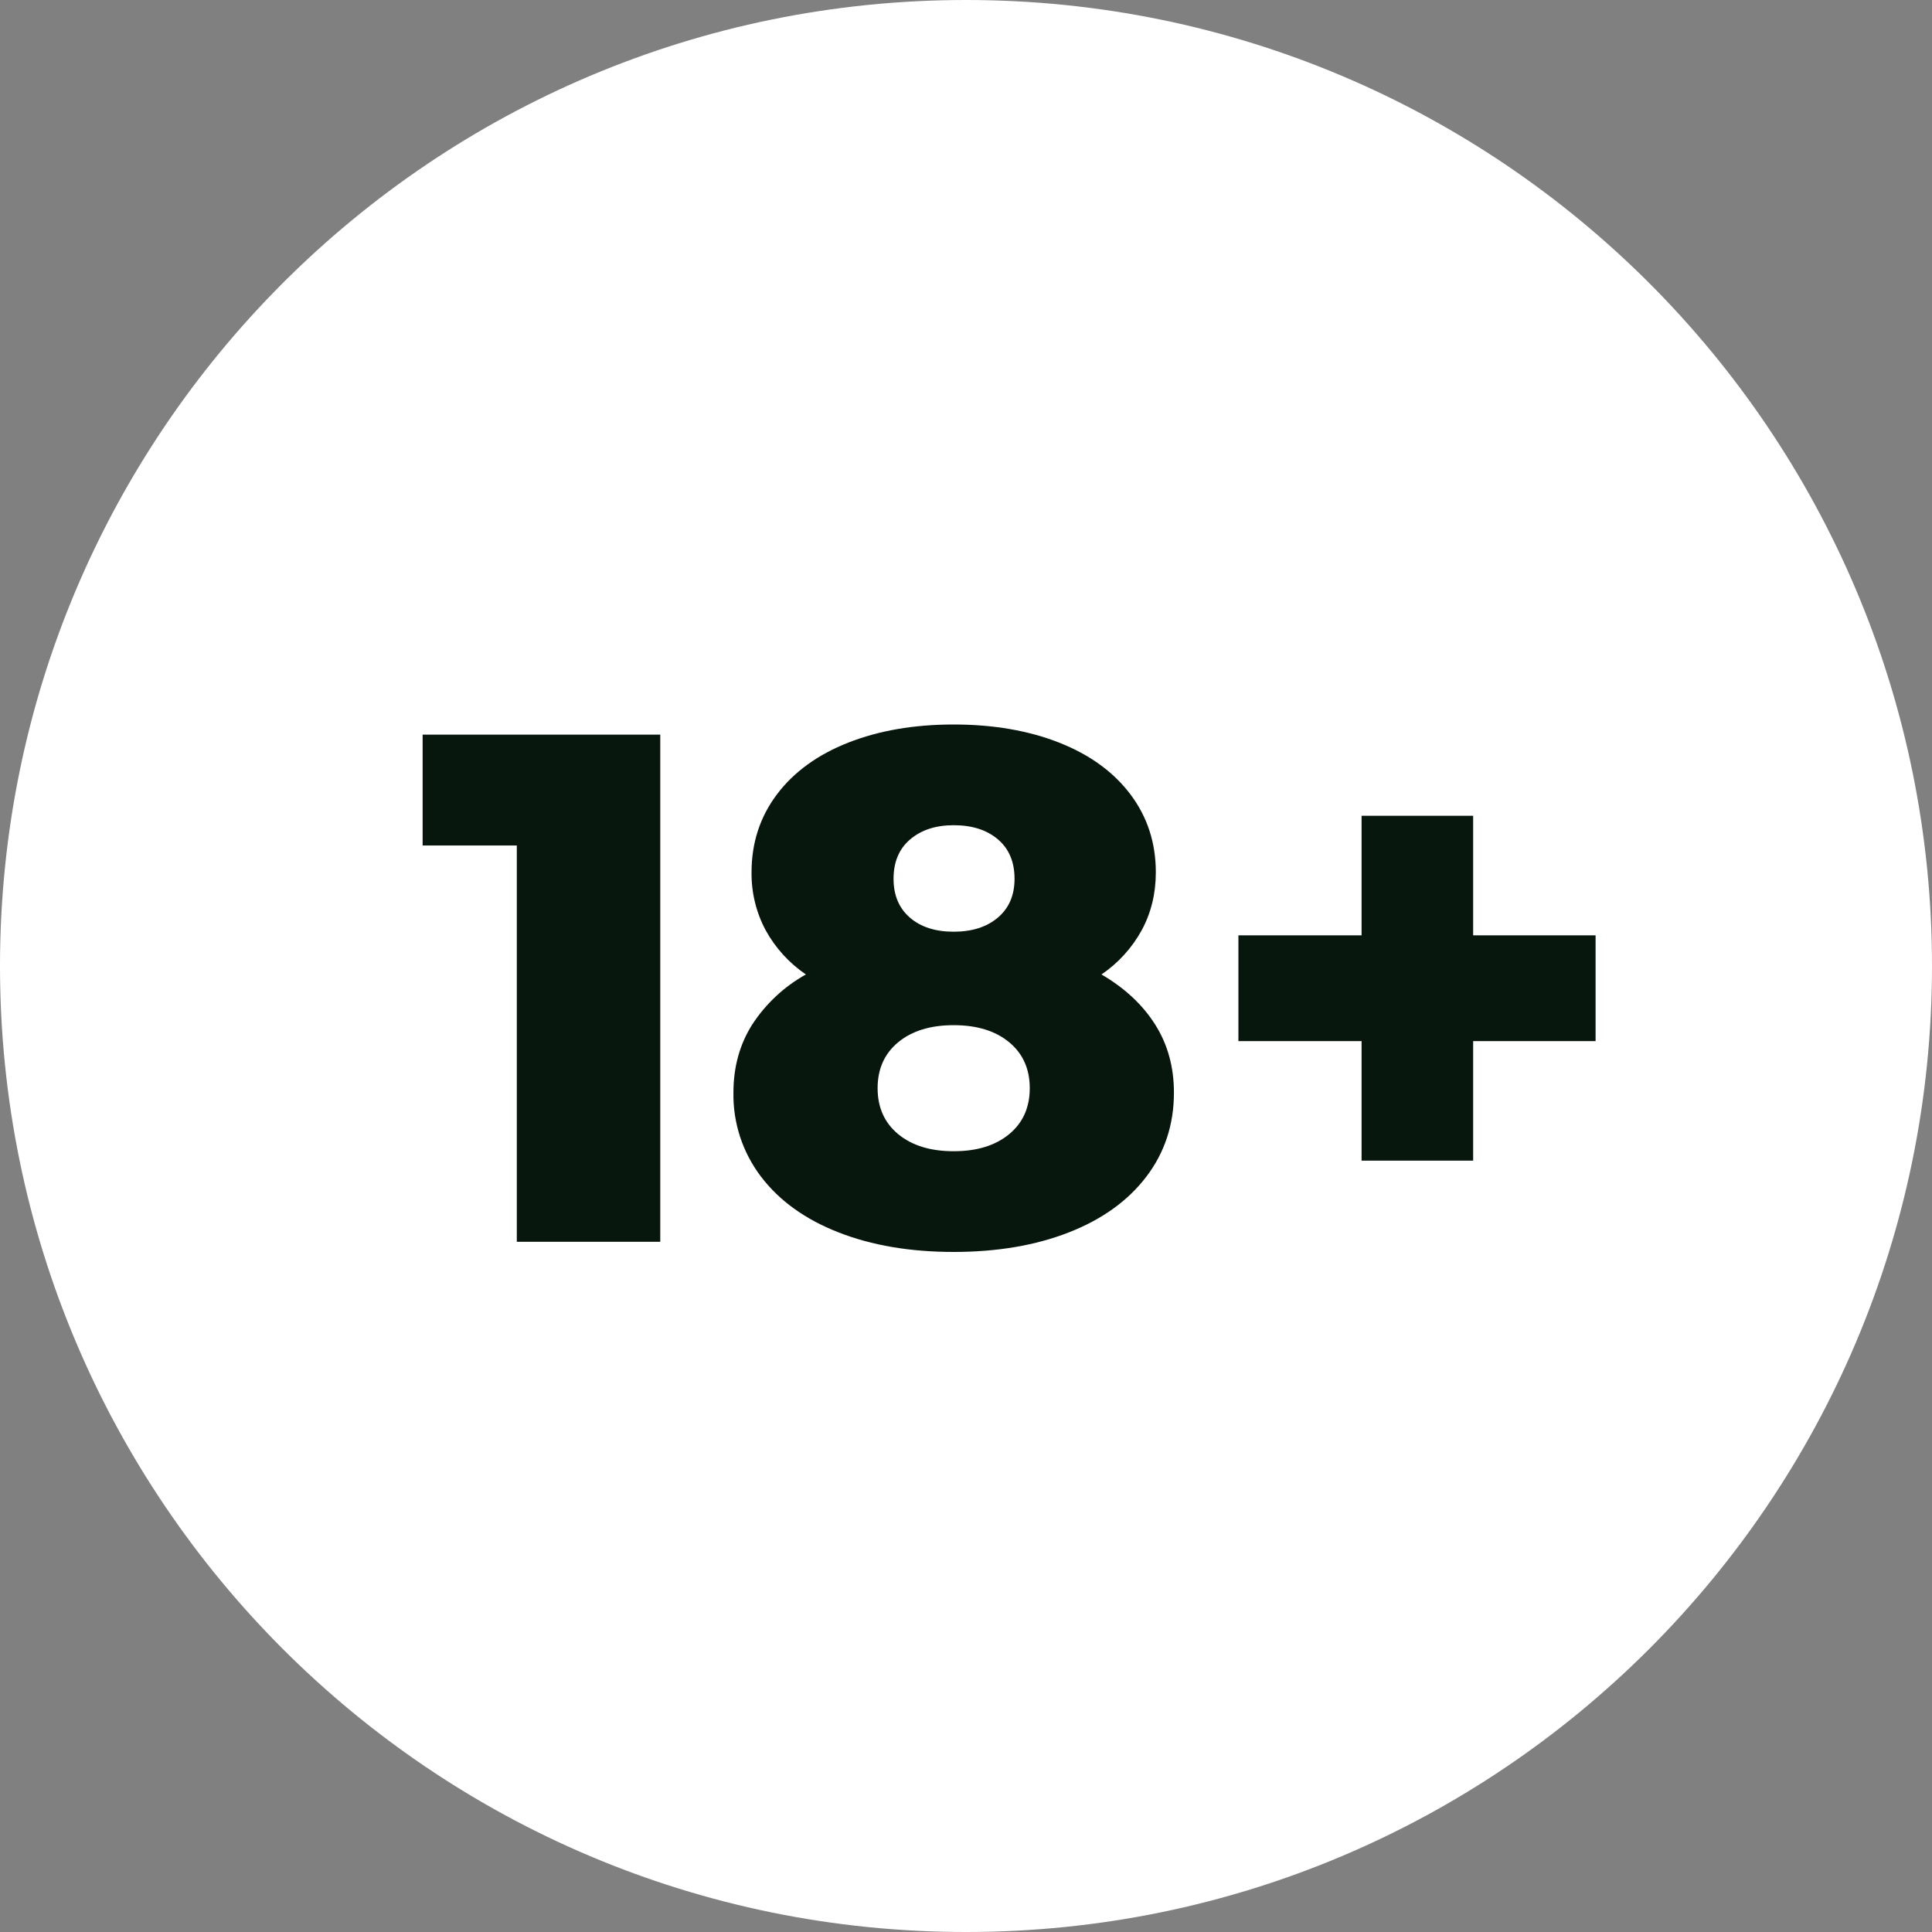
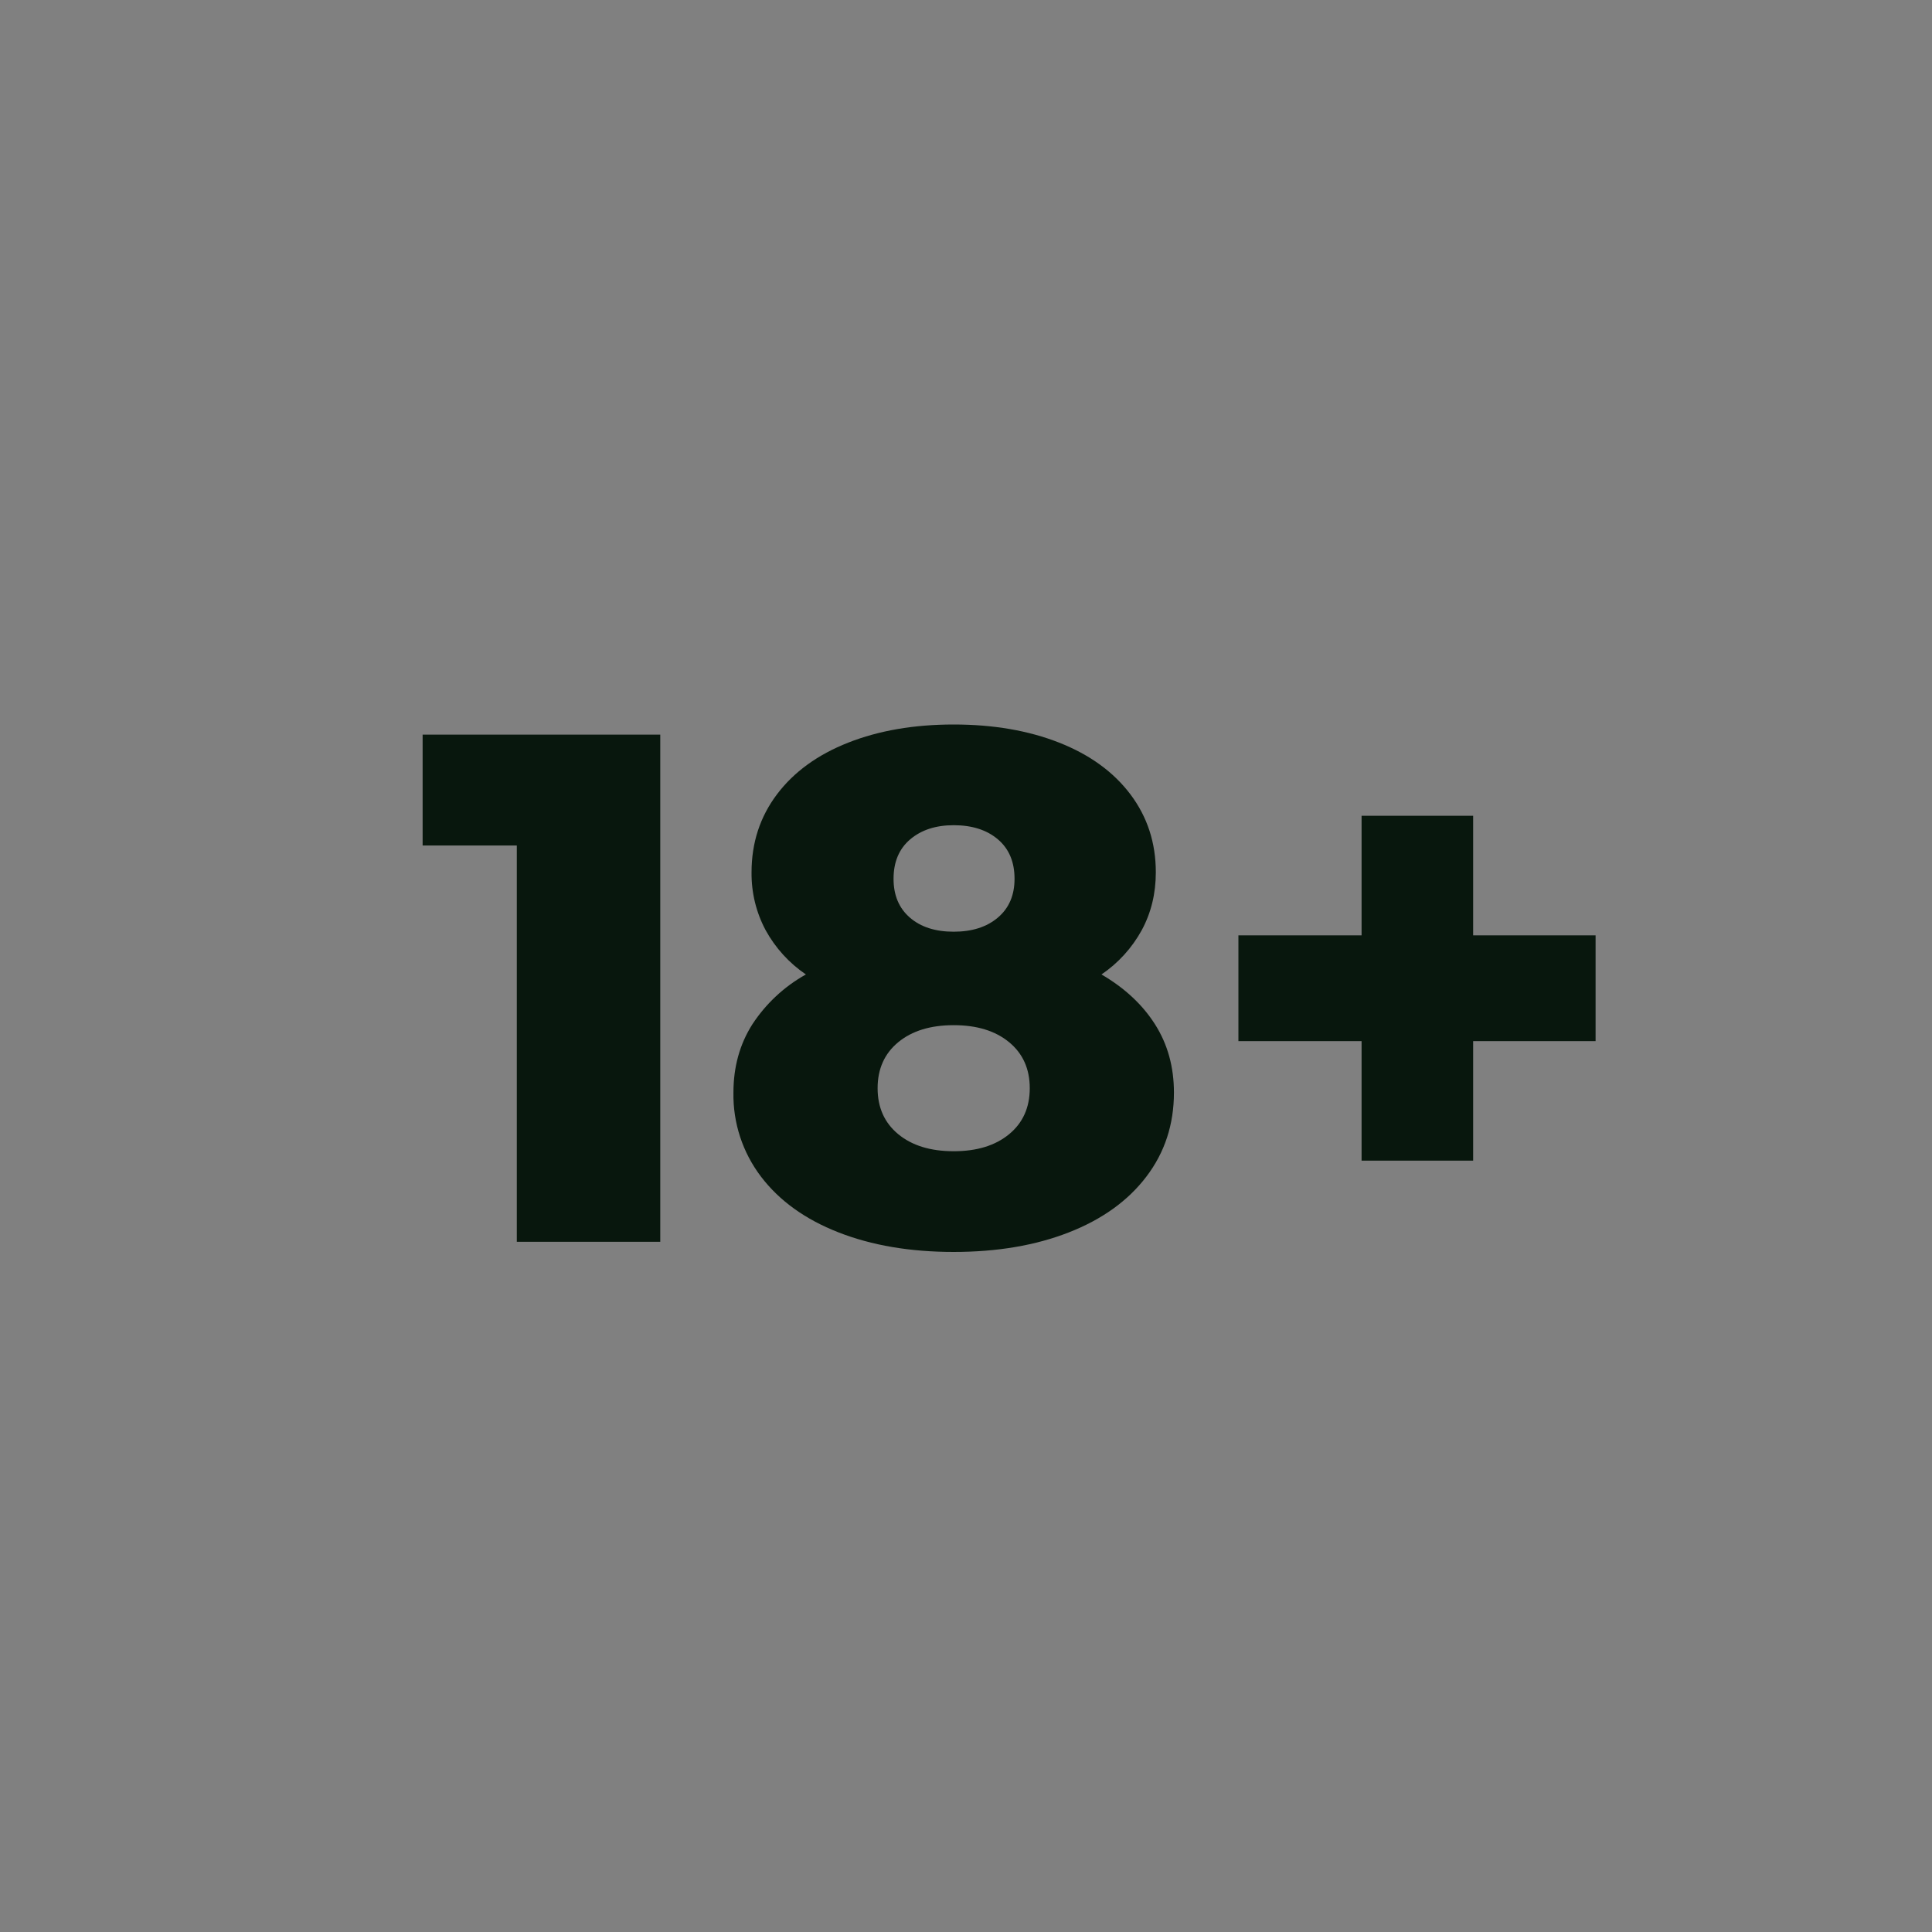
<svg xmlns="http://www.w3.org/2000/svg" width="32" height="32" viewBox="0 0 32 32" fill="none">
  <rect x="0" y="0" width="32" height="32" fill="#808080" stroke="none" />
-   <path d="M16 32C24.837 32 32 24.837 32 16C32 7.163 24.837 0 16 0C7.163 0 0 7.163 0 16C0 24.837 7.163 32 16 32Z" fill="white" />
  <path d="M10.936 12.168V20.568H8.56V14.004H7V12.168H10.936ZM18.244 16.14C18.628 16.364 18.924 16.64 19.132 16.968C19.34 17.296 19.444 17.672 19.444 18.096C19.444 18.624 19.292 19.088 18.988 19.488C18.684 19.888 18.256 20.196 17.704 20.412C17.152 20.628 16.516 20.736 15.796 20.736C15.076 20.736 14.44 20.628 13.888 20.412C13.336 20.196 12.908 19.888 12.604 19.488C12.3 19.088 12.139 18.598 12.148 18.096C12.148 17.672 12.252 17.296 12.46 16.968C12.685 16.624 12.989 16.34 13.348 16.14C13.071 15.952 12.843 15.701 12.682 15.408C12.524 15.113 12.444 14.783 12.448 14.448C12.448 13.96 12.588 13.53 12.868 13.158C13.148 12.786 13.542 12.5 14.05 12.3C14.558 12.1 15.14 12 15.796 12C16.452 12 17.034 12.1 17.542 12.3C18.05 12.5 18.444 12.786 18.724 13.158C19.004 13.53 19.144 13.96 19.144 14.448C19.144 14.8 19.066 15.12 18.91 15.408C18.749 15.701 18.521 15.952 18.244 16.14ZM15.796 13.668C15.5 13.668 15.26 13.746 15.076 13.902C14.892 14.058 14.8 14.276 14.8 14.556C14.8 14.828 14.89 15.042 15.07 15.198C15.25 15.354 15.492 15.432 15.796 15.432C16.1 15.432 16.344 15.354 16.528 15.198C16.712 15.042 16.804 14.828 16.804 14.556C16.804 14.276 16.712 14.058 16.528 13.902C16.344 13.746 16.1 13.668 15.796 13.668ZM15.796 19.068C16.18 19.068 16.486 18.974 16.714 18.786C16.942 18.598 17.056 18.344 17.056 18.024C17.056 17.704 16.942 17.45 16.714 17.262C16.486 17.074 16.18 16.98 15.796 16.98C15.412 16.98 15.106 17.074 14.878 17.262C14.65 17.45 14.536 17.704 14.536 18.024C14.536 18.344 14.65 18.598 14.878 18.786C15.106 18.974 15.412 19.068 15.796 19.068ZM26.428 17.244H24.4V19.224H22.552V17.244H20.512V15.492H22.552V13.512H24.4V15.492H26.428V17.244Z" fill="#08170D" />
</svg>